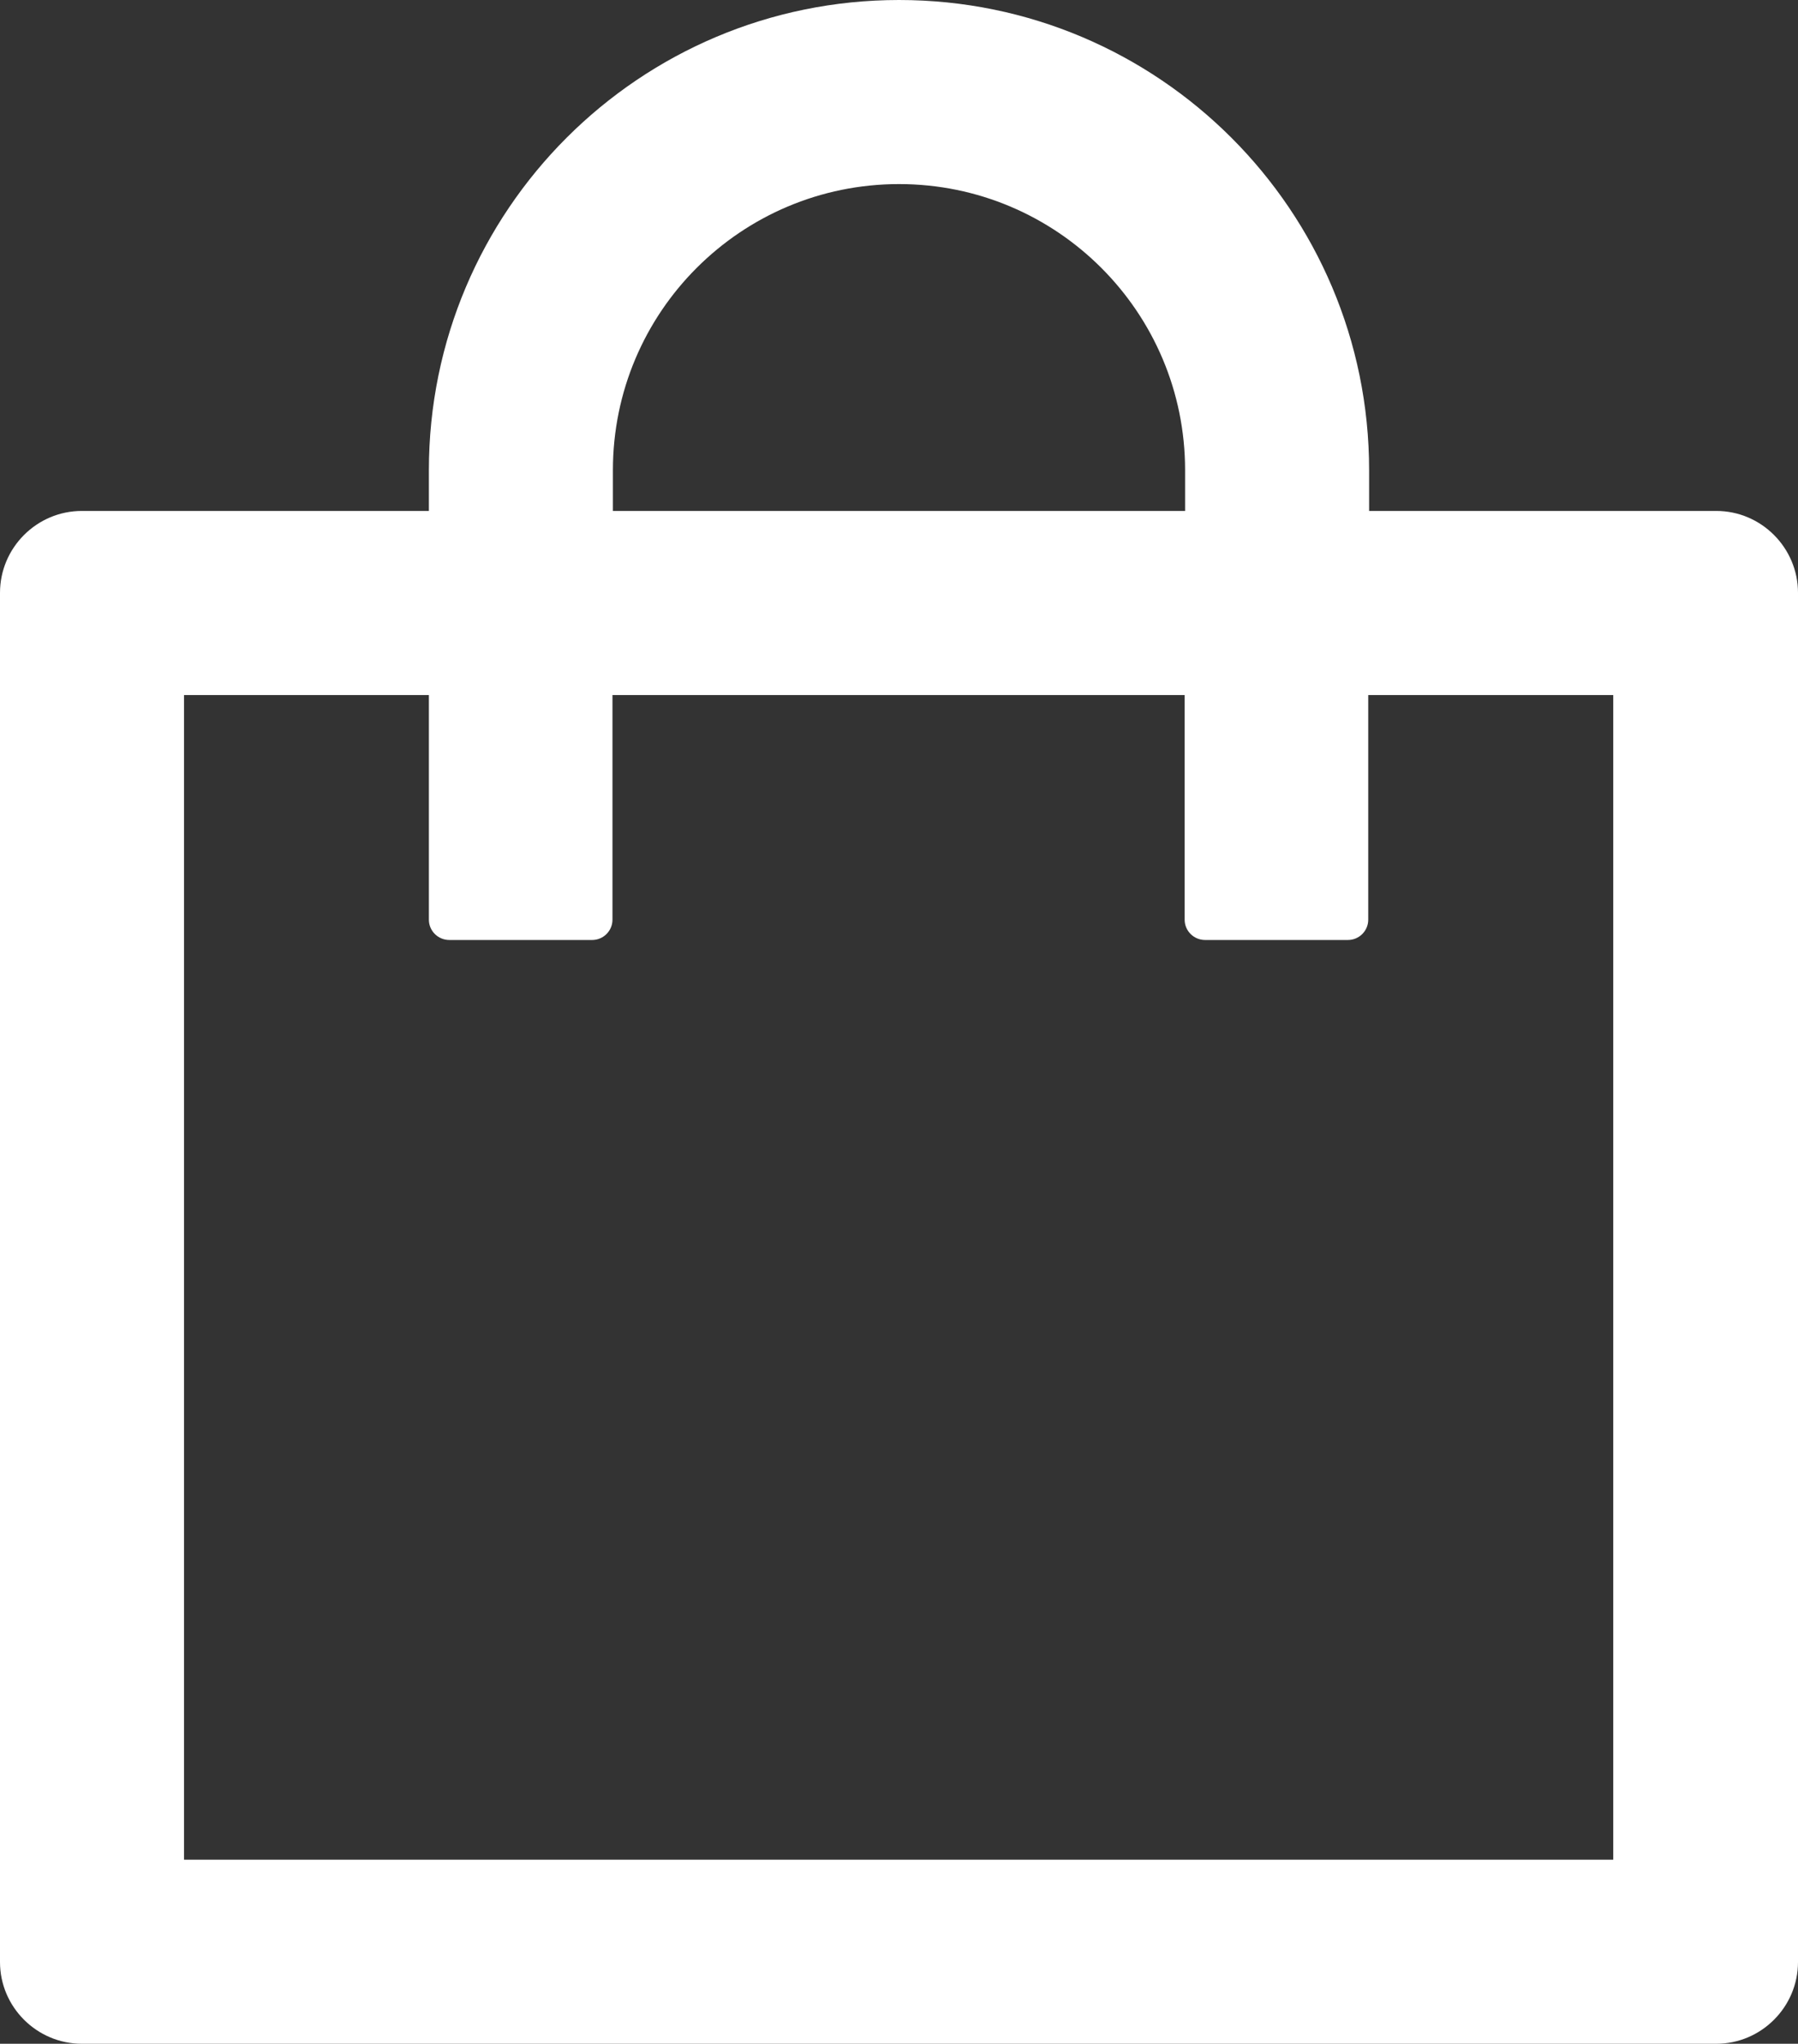
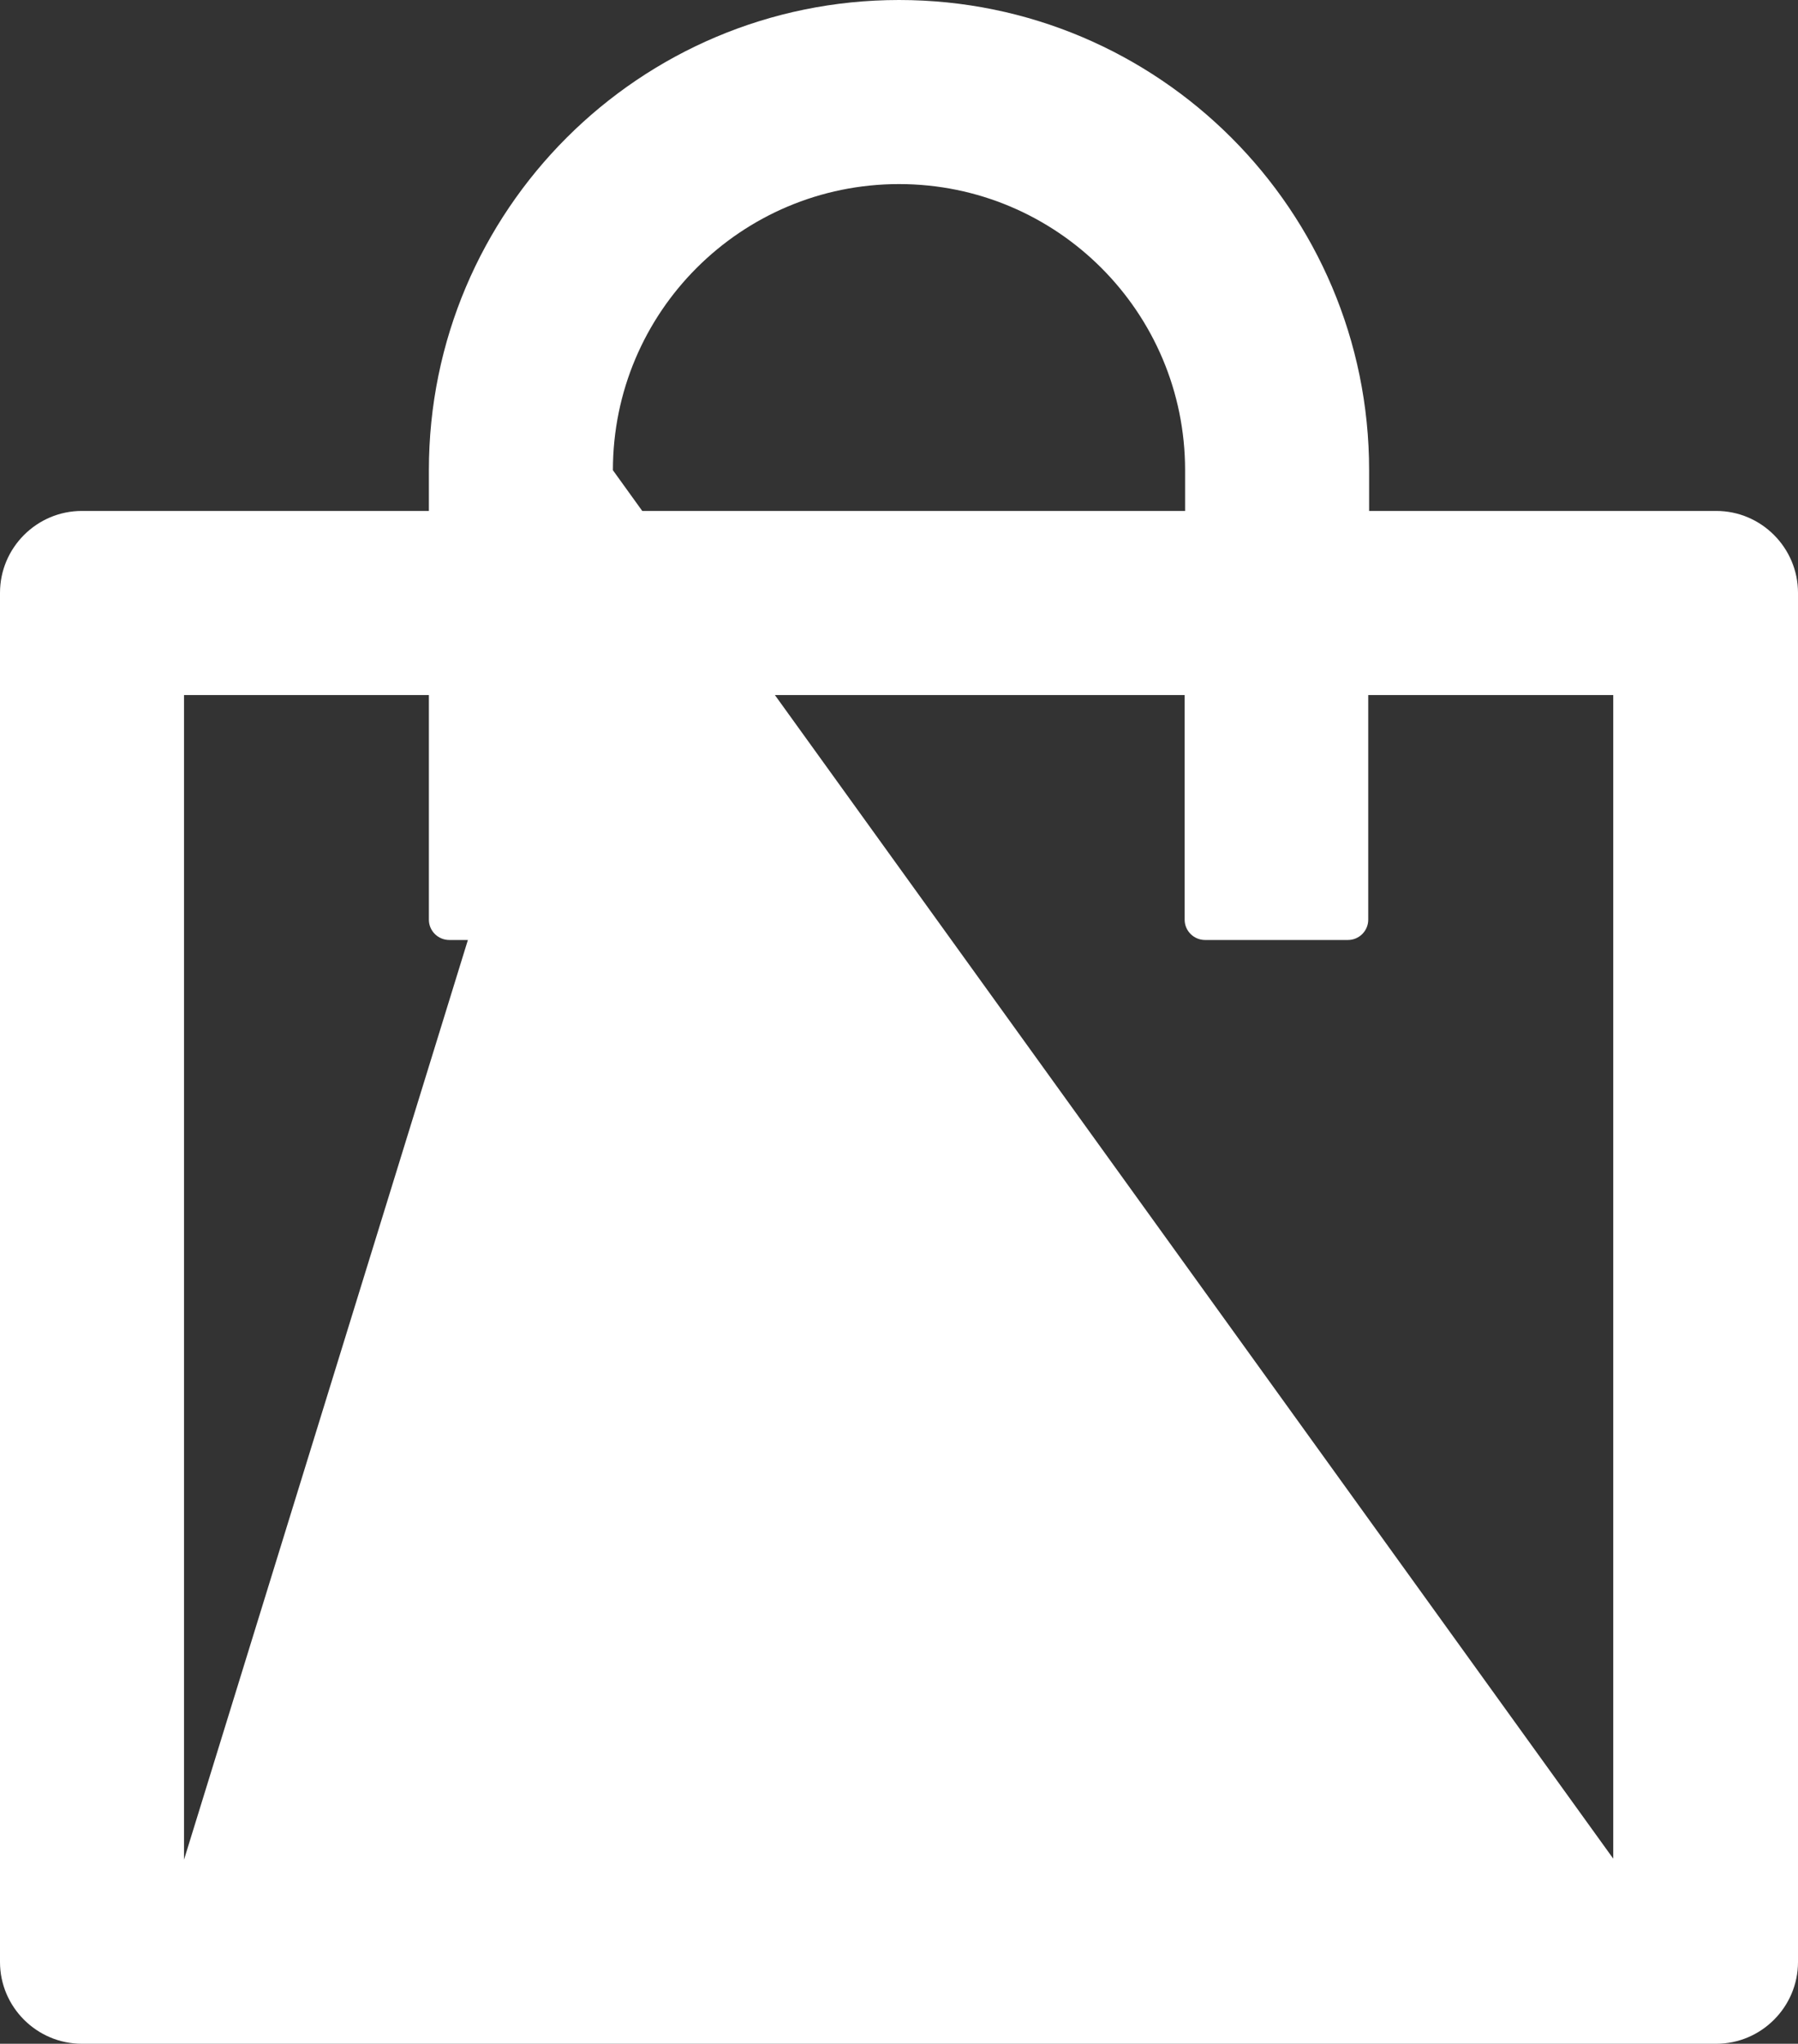
<svg xmlns="http://www.w3.org/2000/svg" fill="none" version="1.1" width="12.321" height="14" viewBox="0 0 12.321 14">
  <rect x="0" y="0" width="12.321" height="14" fill="#333333" stroke="none" />
  <g transform="matrix(1,-3.2162460400088464e-16,3.2162460400088464e-16,1,0,0)">
    <g>
-       <path d="M11.761,3.5L9.382,3.5L9.382,3.221C9.382,1.441,7.938,0,6.161,0C4.383,0,2.939,1.441,2.939,3.221L2.939,3.5L0.561,3.5C0.252,3.5,0,3.752,0,4.061L0,13.44C0,13.748,0.252,14,0.561,14L11.761,14C12.069,14,12.321,13.748,12.321,13.44L12.321,4.061C12.321,3.752,12.069,3.5,11.761,3.5ZM4.2,3.221C4.2,2.138,5.078,1.261,6.161,1.261C7.243,1.261,8.121,2.138,8.121,3.221L8.121,3.5L4.2,3.5L4.2,3.221ZM11.06,12.739L1.261,12.739L1.261,4.761L2.939,4.761L2.939,6.3C2.939,6.377,3.002,6.439,3.079,6.439L4.058,6.439C4.134,6.439,4.197,6.377,4.197,6.3L4.197,4.761L8.118,4.761L8.118,6.3C8.118,6.377,8.181,6.439,8.258,6.439L9.237,6.439C9.313,6.439,9.376,6.377,9.376,6.3L9.376,4.761L11.055,4.761L11.055,12.739L11.06,12.739Z" fill="#fff" fill-opacity="1" />
+       <path d="M11.761,3.5L9.382,3.5L9.382,3.221C9.382,1.441,7.938,0,6.161,0C4.383,0,2.939,1.441,2.939,3.221L2.939,3.5L0.561,3.5C0.252,3.5,0,3.752,0,4.061L0,13.44C0,13.748,0.252,14,0.561,14L11.761,14C12.069,14,12.321,13.748,12.321,13.44L12.321,4.061C12.321,3.752,12.069,3.5,11.761,3.5ZM4.2,3.221C4.2,2.138,5.078,1.261,6.161,1.261C7.243,1.261,8.121,2.138,8.121,3.221L8.121,3.5L4.2,3.5L4.2,3.221ZL1.261,12.739L1.261,4.761L2.939,4.761L2.939,6.3C2.939,6.377,3.002,6.439,3.079,6.439L4.058,6.439C4.134,6.439,4.197,6.377,4.197,6.3L4.197,4.761L8.118,4.761L8.118,6.3C8.118,6.377,8.181,6.439,8.258,6.439L9.237,6.439C9.313,6.439,9.376,6.377,9.376,6.3L9.376,4.761L11.055,4.761L11.055,12.739L11.06,12.739Z" fill="#fff" fill-opacity="1" />
    </g>
  </g>
</svg>